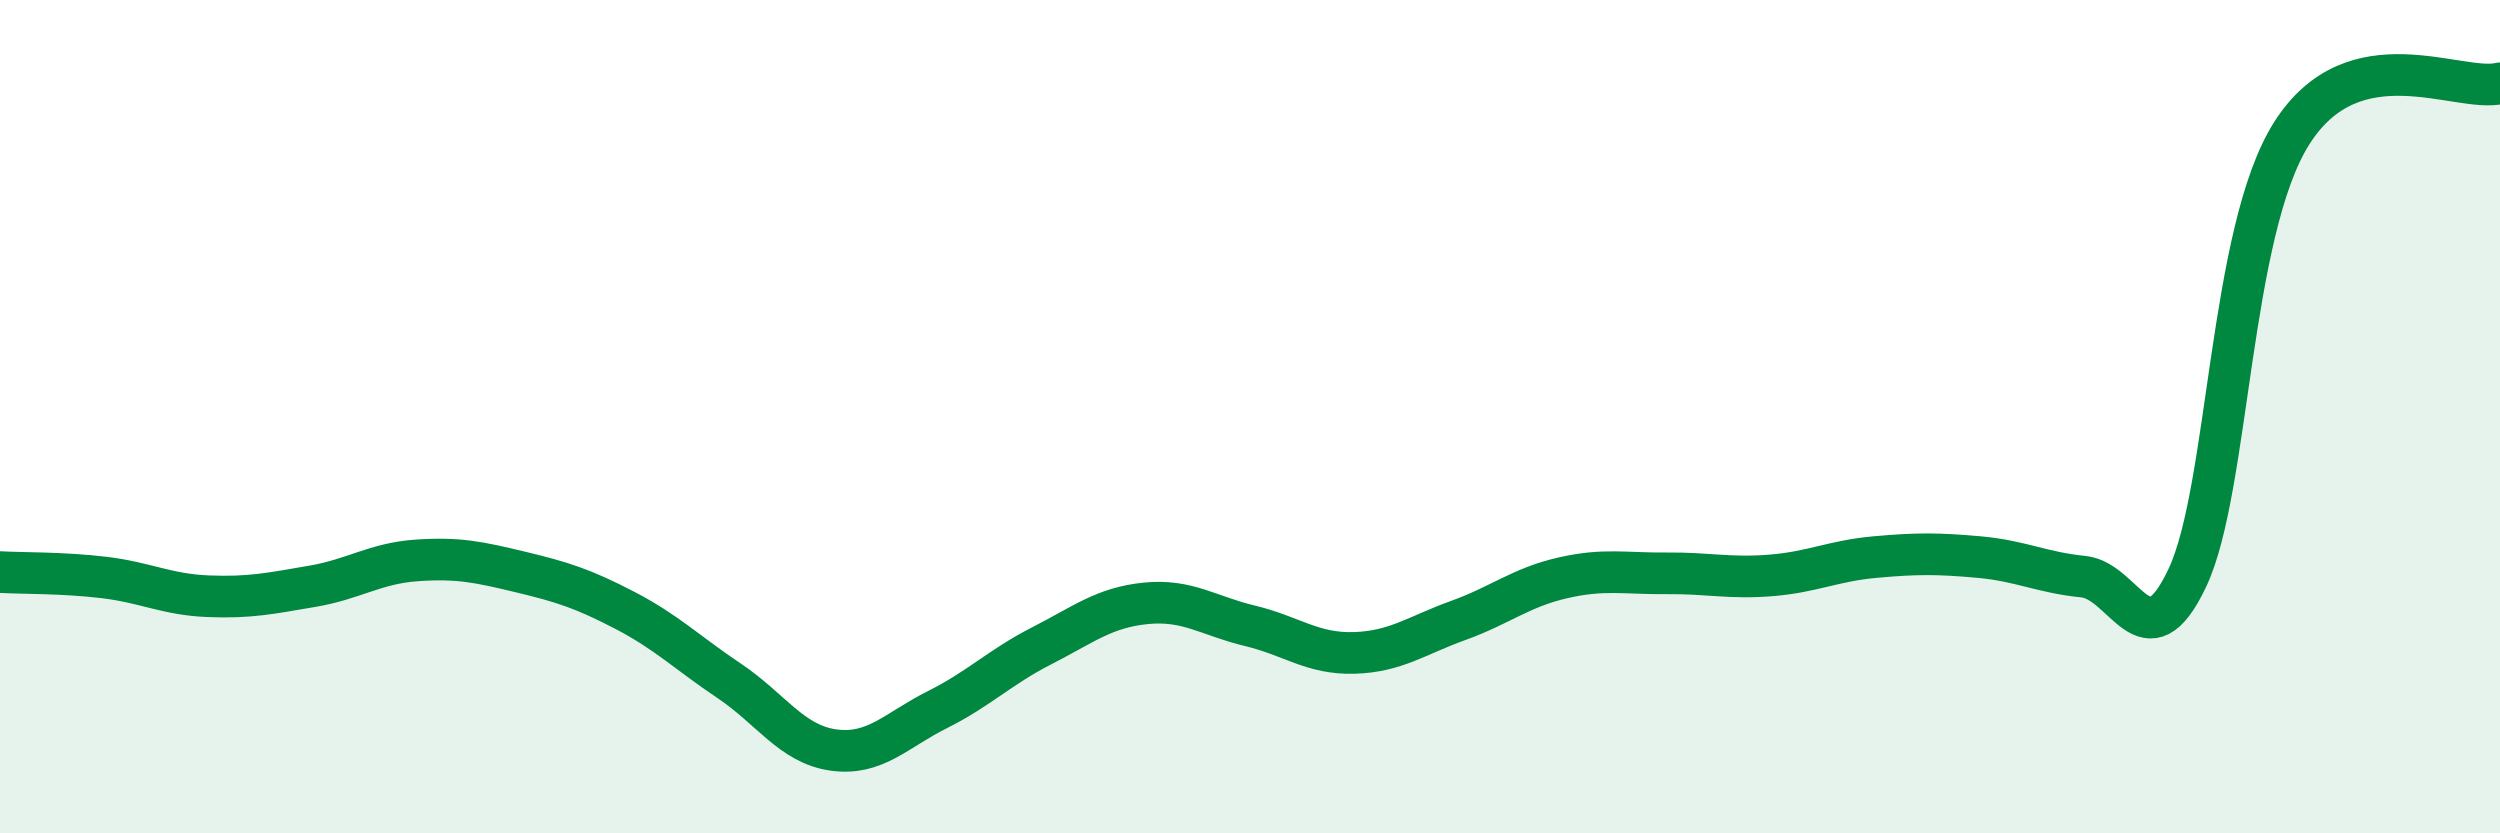
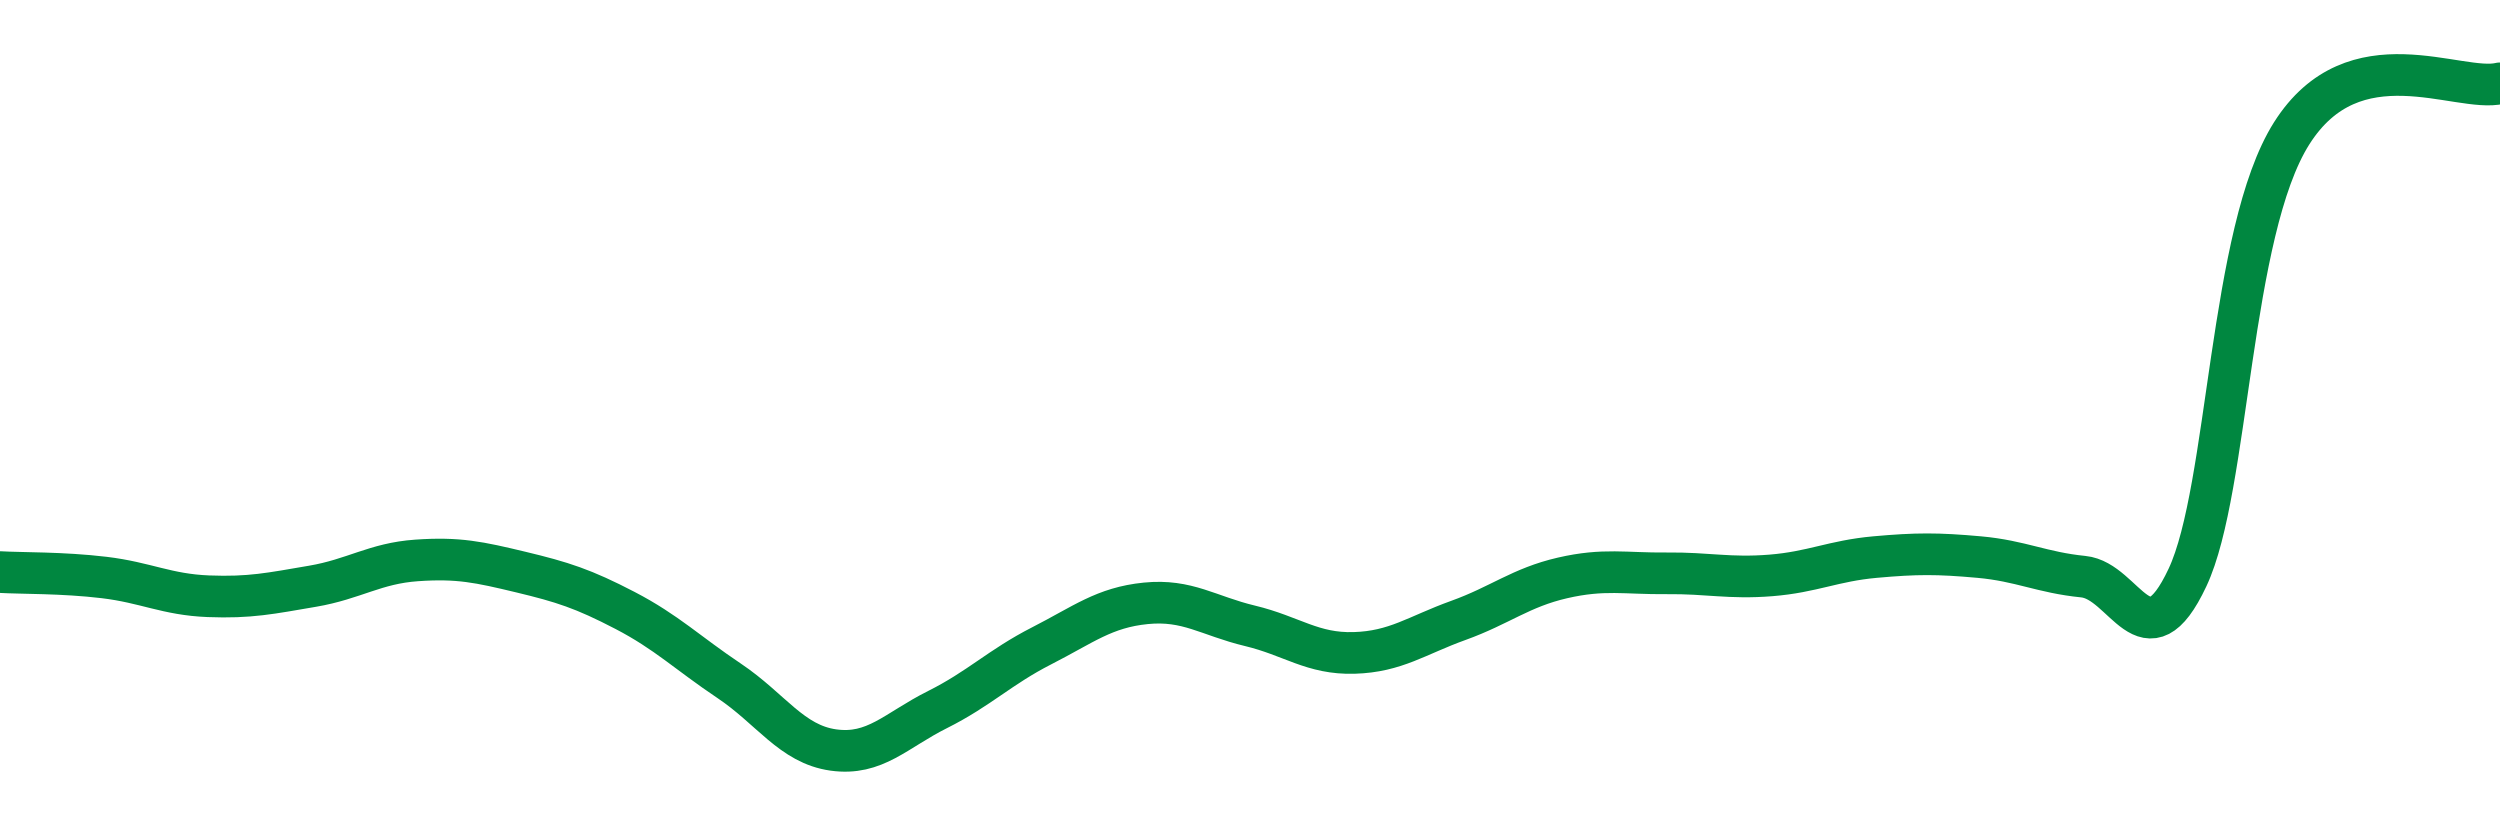
<svg xmlns="http://www.w3.org/2000/svg" width="60" height="20" viewBox="0 0 60 20">
-   <path d="M 0,13.73 C 0.5,13.76 1.5,13.74 2.5,13.86 C 3.5,13.98 4,14.27 5,14.31 C 6,14.35 6.5,14.24 7.5,14.07 C 8.5,13.9 9,13.52 10,13.45 C 11,13.38 11.5,13.49 12.5,13.73 C 13.5,13.97 14,14.13 15,14.65 C 16,15.17 16.5,15.67 17.5,16.34 C 18.5,17.01 19,17.86 20,18 C 21,18.14 21.5,17.53 22.5,17.03 C 23.5,16.53 24,16.01 25,15.5 C 26,14.99 26.5,14.58 27.5,14.48 C 28.5,14.38 29,14.78 30,15.02 C 31,15.26 31.5,15.7 32.5,15.67 C 33.5,15.64 34,15.25 35,14.89 C 36,14.53 36.5,14.1 37.5,13.87 C 38.5,13.64 39,13.77 40,13.76 C 41,13.75 41.5,13.89 42.5,13.81 C 43.5,13.73 44,13.46 45,13.37 C 46,13.28 46.5,13.28 47.5,13.37 C 48.5,13.46 49,13.74 50,13.84 C 51,13.94 51.5,15.99 52.5,13.86 C 53.5,11.73 53.5,5.57 55,3.2 C 56.5,0.83 59,2.24 60,2L60 20L0 20Z" fill="#008740" opacity="0.1" stroke-linecap="round" stroke-linejoin="round" />
  <path d="M 0,13.73 C 0.5,13.76 1.5,13.74 2.5,13.86 C 3.5,13.98 4,14.27 5,14.31 C 6,14.35 6.5,14.24 7.5,14.07 C 8.5,13.9 9,13.52 10,13.45 C 11,13.38 11.5,13.49 12.5,13.73 C 13.5,13.97 14,14.13 15,14.65 C 16,15.17 16.5,15.67 17.5,16.34 C 18.5,17.01 19,17.86 20,18 C 21,18.14 21.5,17.53 22.5,17.03 C 23.5,16.53 24,16.01 25,15.5 C 26,14.99 26.5,14.58 27.5,14.48 C 28.5,14.38 29,14.78 30,15.02 C 31,15.26 31.5,15.7 32.5,15.67 C 33.5,15.64 34,15.25 35,14.89 C 36,14.53 36.5,14.1 37.5,13.87 C 38.5,13.64 39,13.77 40,13.76 C 41,13.75 41.5,13.89 42.5,13.81 C 43.5,13.73 44,13.46 45,13.37 C 46,13.28 46.5,13.28 47.5,13.37 C 48.5,13.46 49,13.74 50,13.84 C 51,13.94 51.5,15.99 52.5,13.86 C 53.5,11.73 53.5,5.57 55,3.2 C 56.5,0.83 59,2.24 60,2" stroke="#008740" stroke-width="1" fill="none" stroke-linecap="round" stroke-linejoin="round" />
</svg>